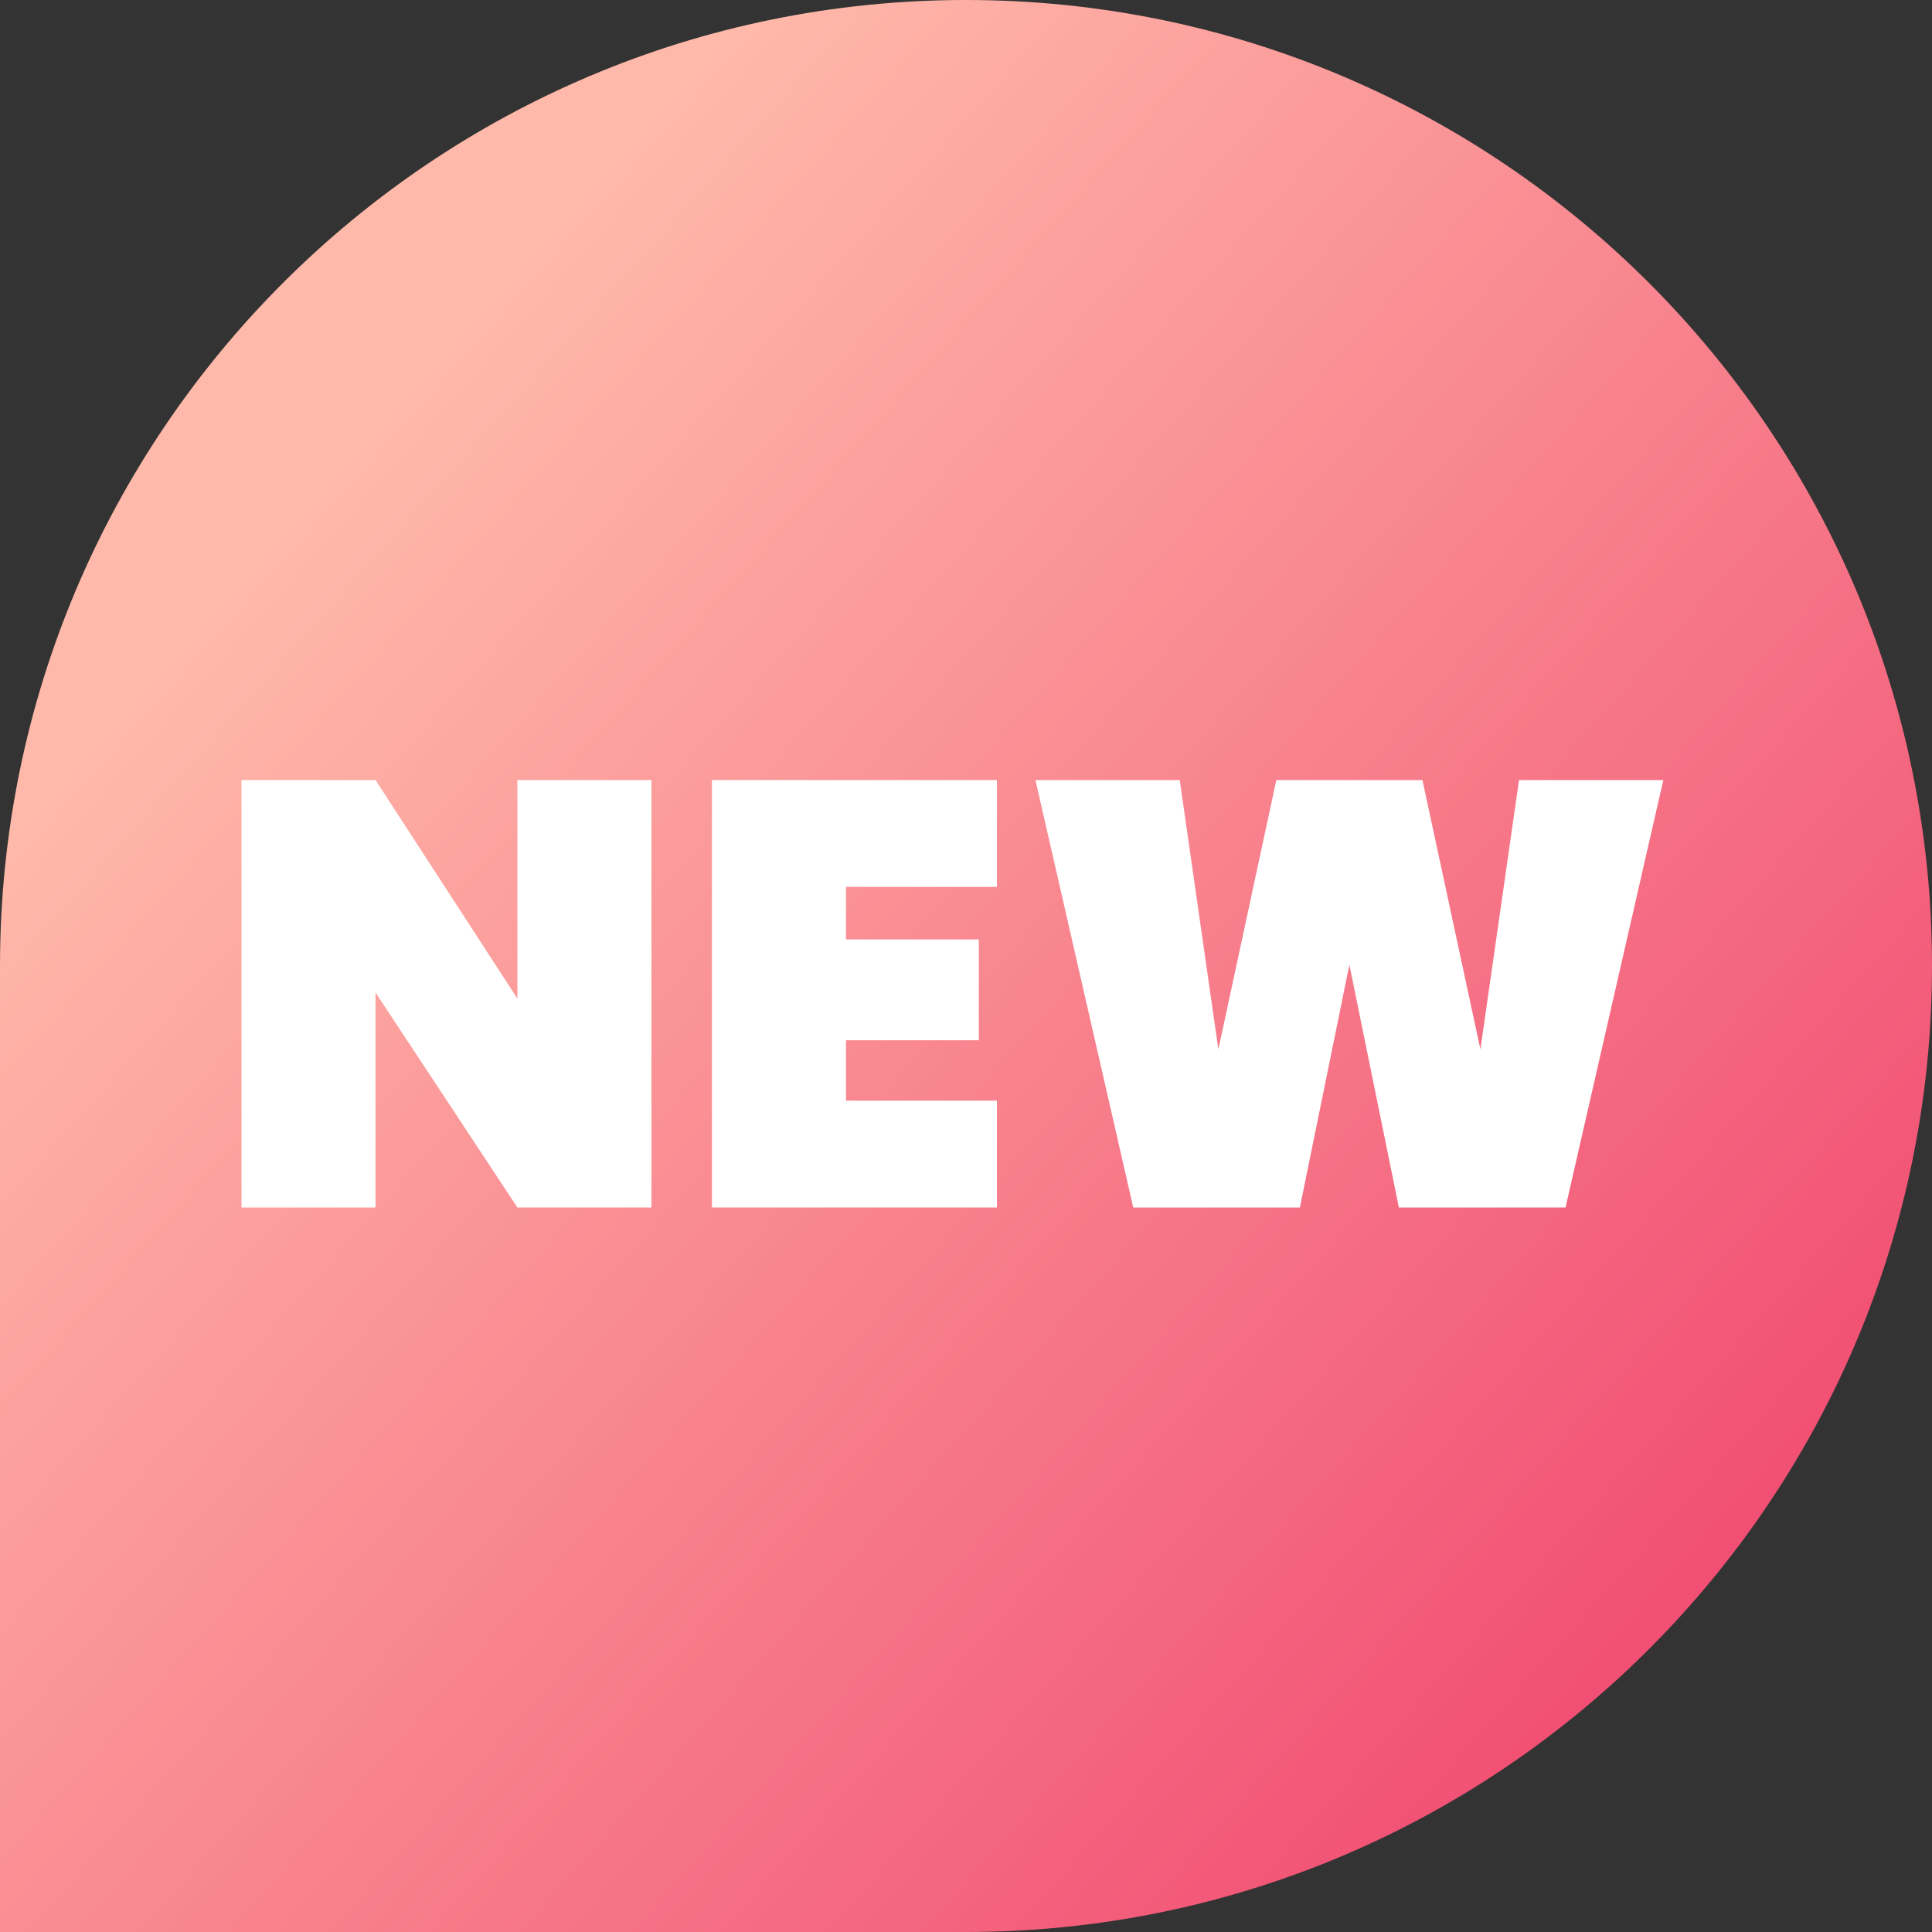
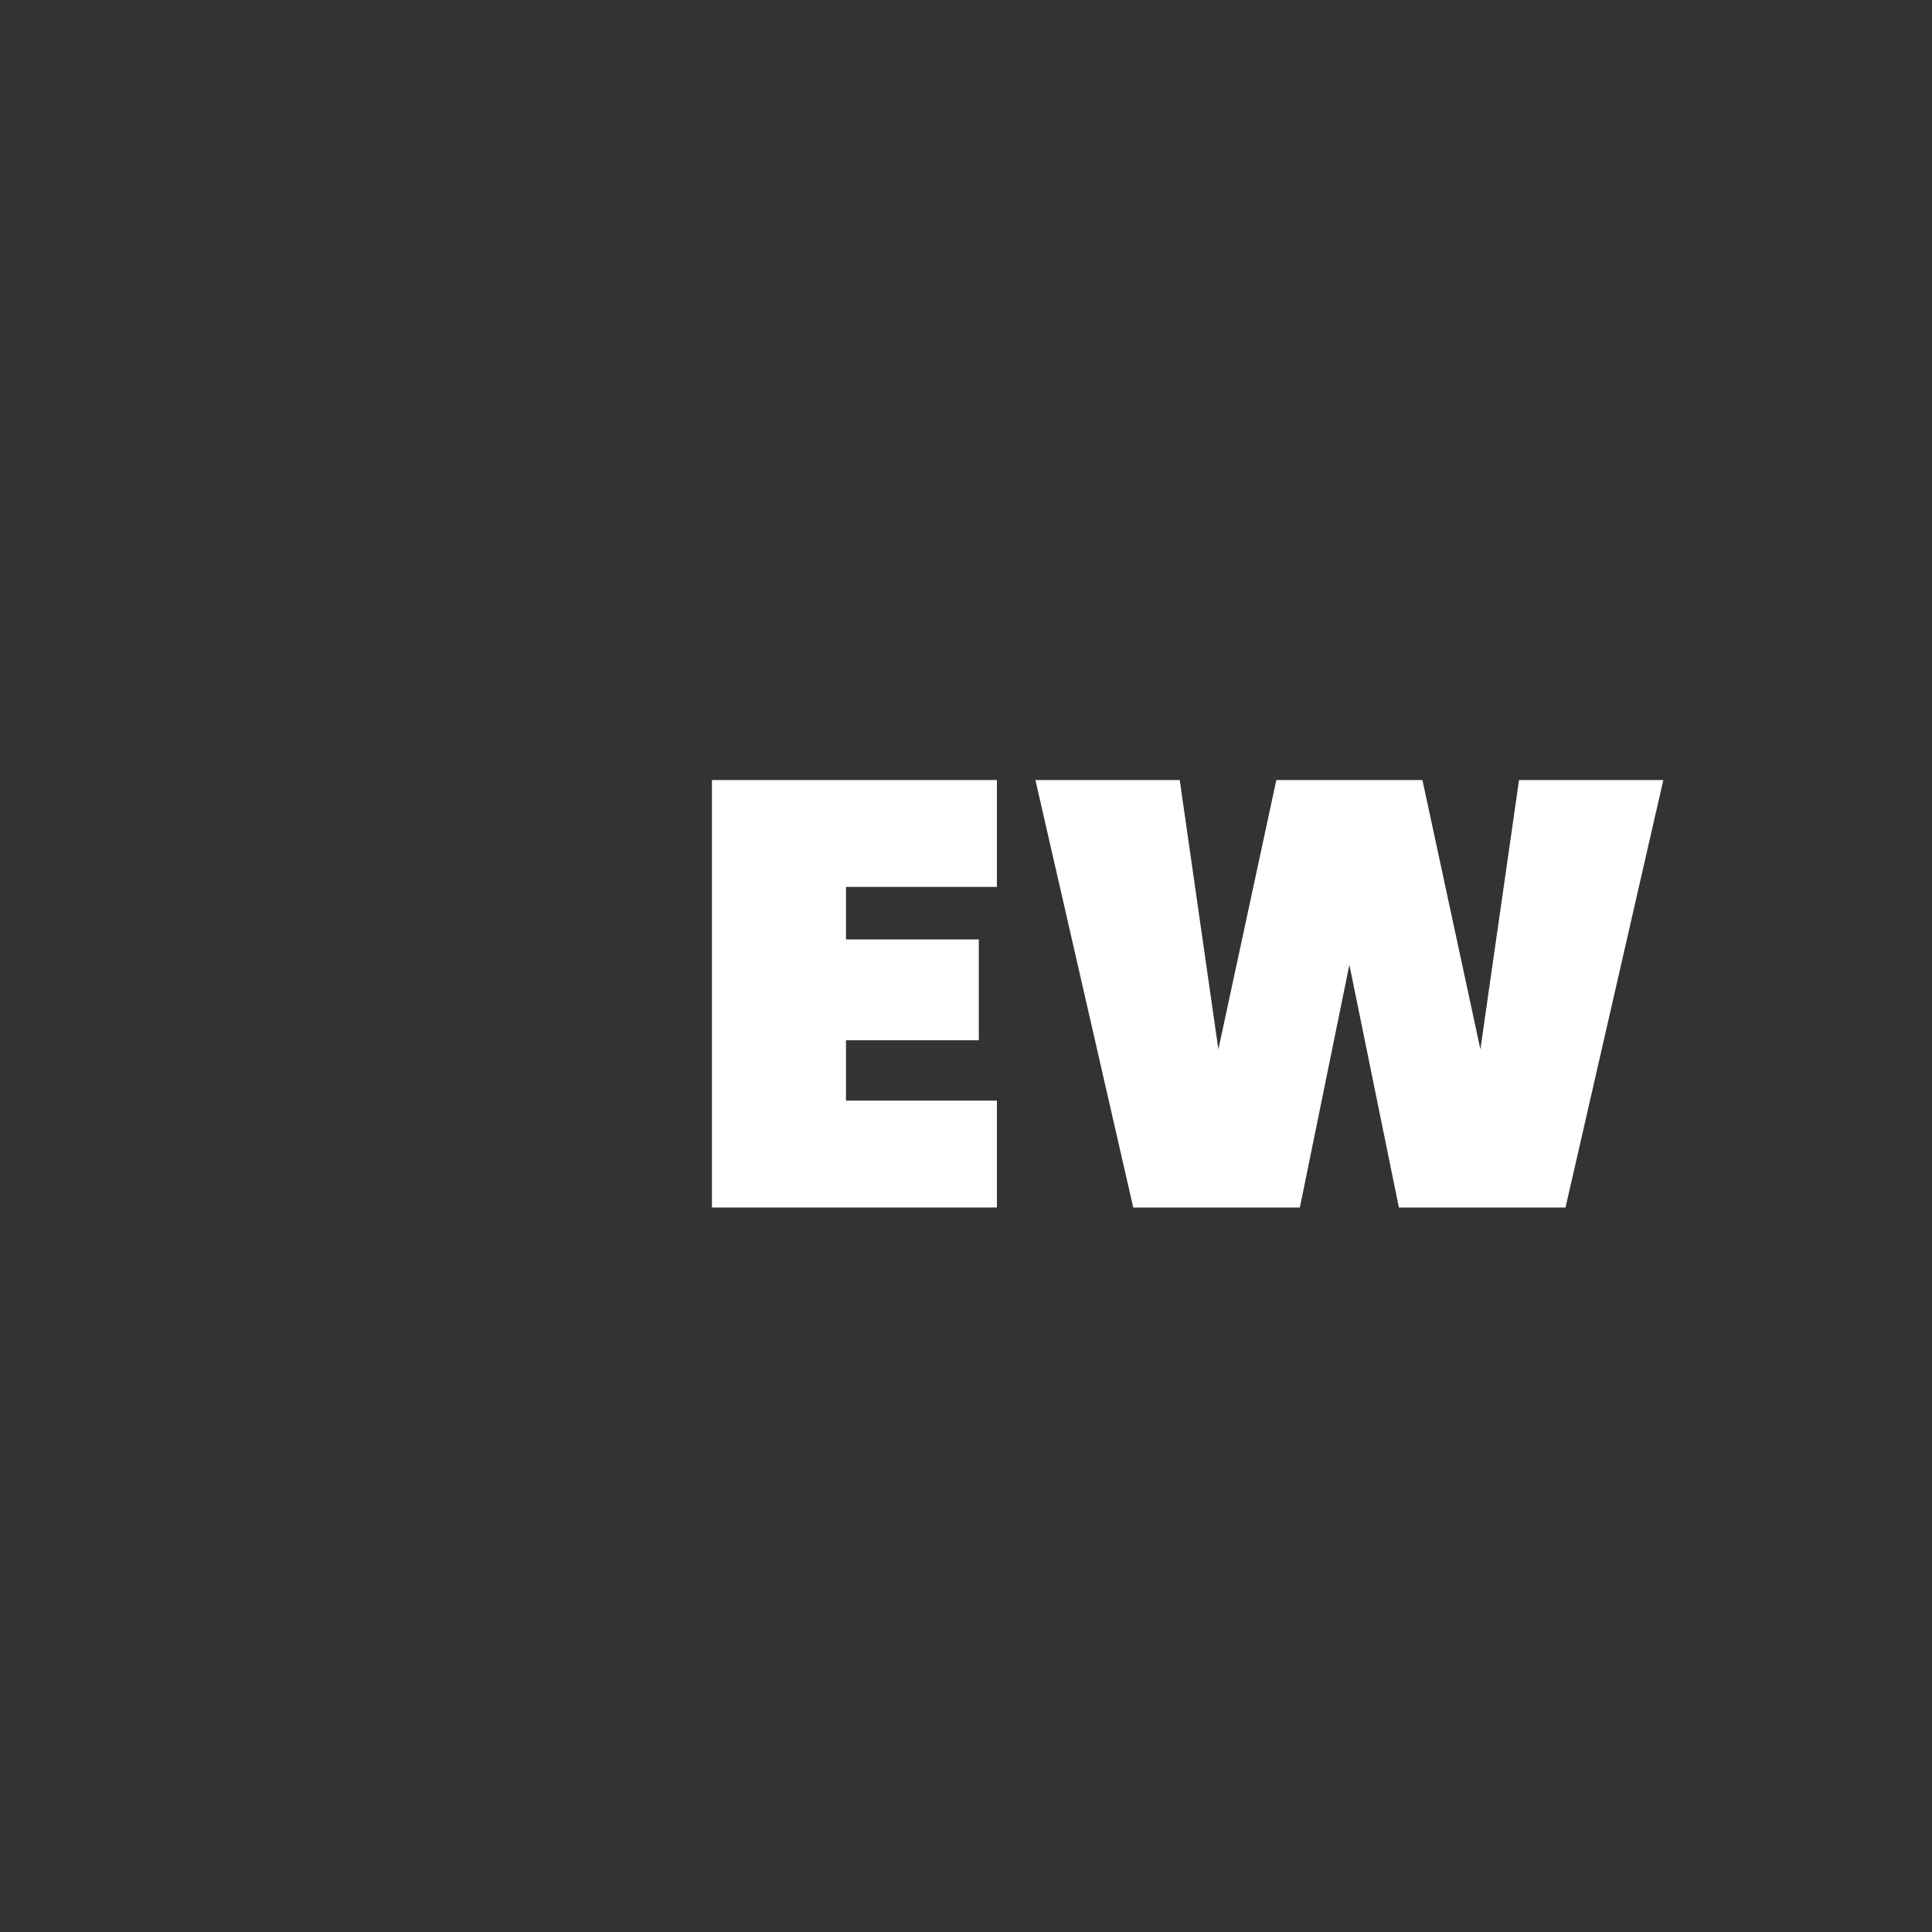
<svg xmlns="http://www.w3.org/2000/svg" width="16" height="16" viewBox="0 0 16 16" fill="none">
  <rect x="0" y="0" width="16" height="16" fill="#333333" stroke="none" />
-   <path d="M16 8C16 12.418 12.418 16 8 16C5.712 16 1.5 16 0 16C0 16 0 10.5 0 8C0 3.582 3.582 0 8 0C12.418 0 16 3.582 16 8Z" fill="url(#paint0_linear_4364_216)" />
-   <path d="M5.395 10H4.285L3.11 8.22V10H2V6.46H3.11L4.285 8.27V6.46H5.395V10Z" fill="white" />
  <path d="M7.006 7.345V7.78H8.106V8.615H7.006V9.115H8.256V10H5.896V6.46H8.256V7.345H7.006Z" fill="white" />
  <path d="M13.775 6.46L12.965 10H11.585L11.175 7.99L10.765 10H9.385L8.575 6.46H9.77L10.09 8.69L10.57 6.46H11.78L12.26 8.69L12.58 6.46H13.775Z" fill="white" />
  <defs>
    <linearGradient id="paint0_linear_4364_216" x1="2.667" y1="4" x2="14.667" y2="14.667" gradientUnits="userSpaceOnUse">
      <stop stop-color="#FFB9AA" />
      <stop offset="1" stop-color="#F0456E" />
    </linearGradient>
  </defs>
</svg>